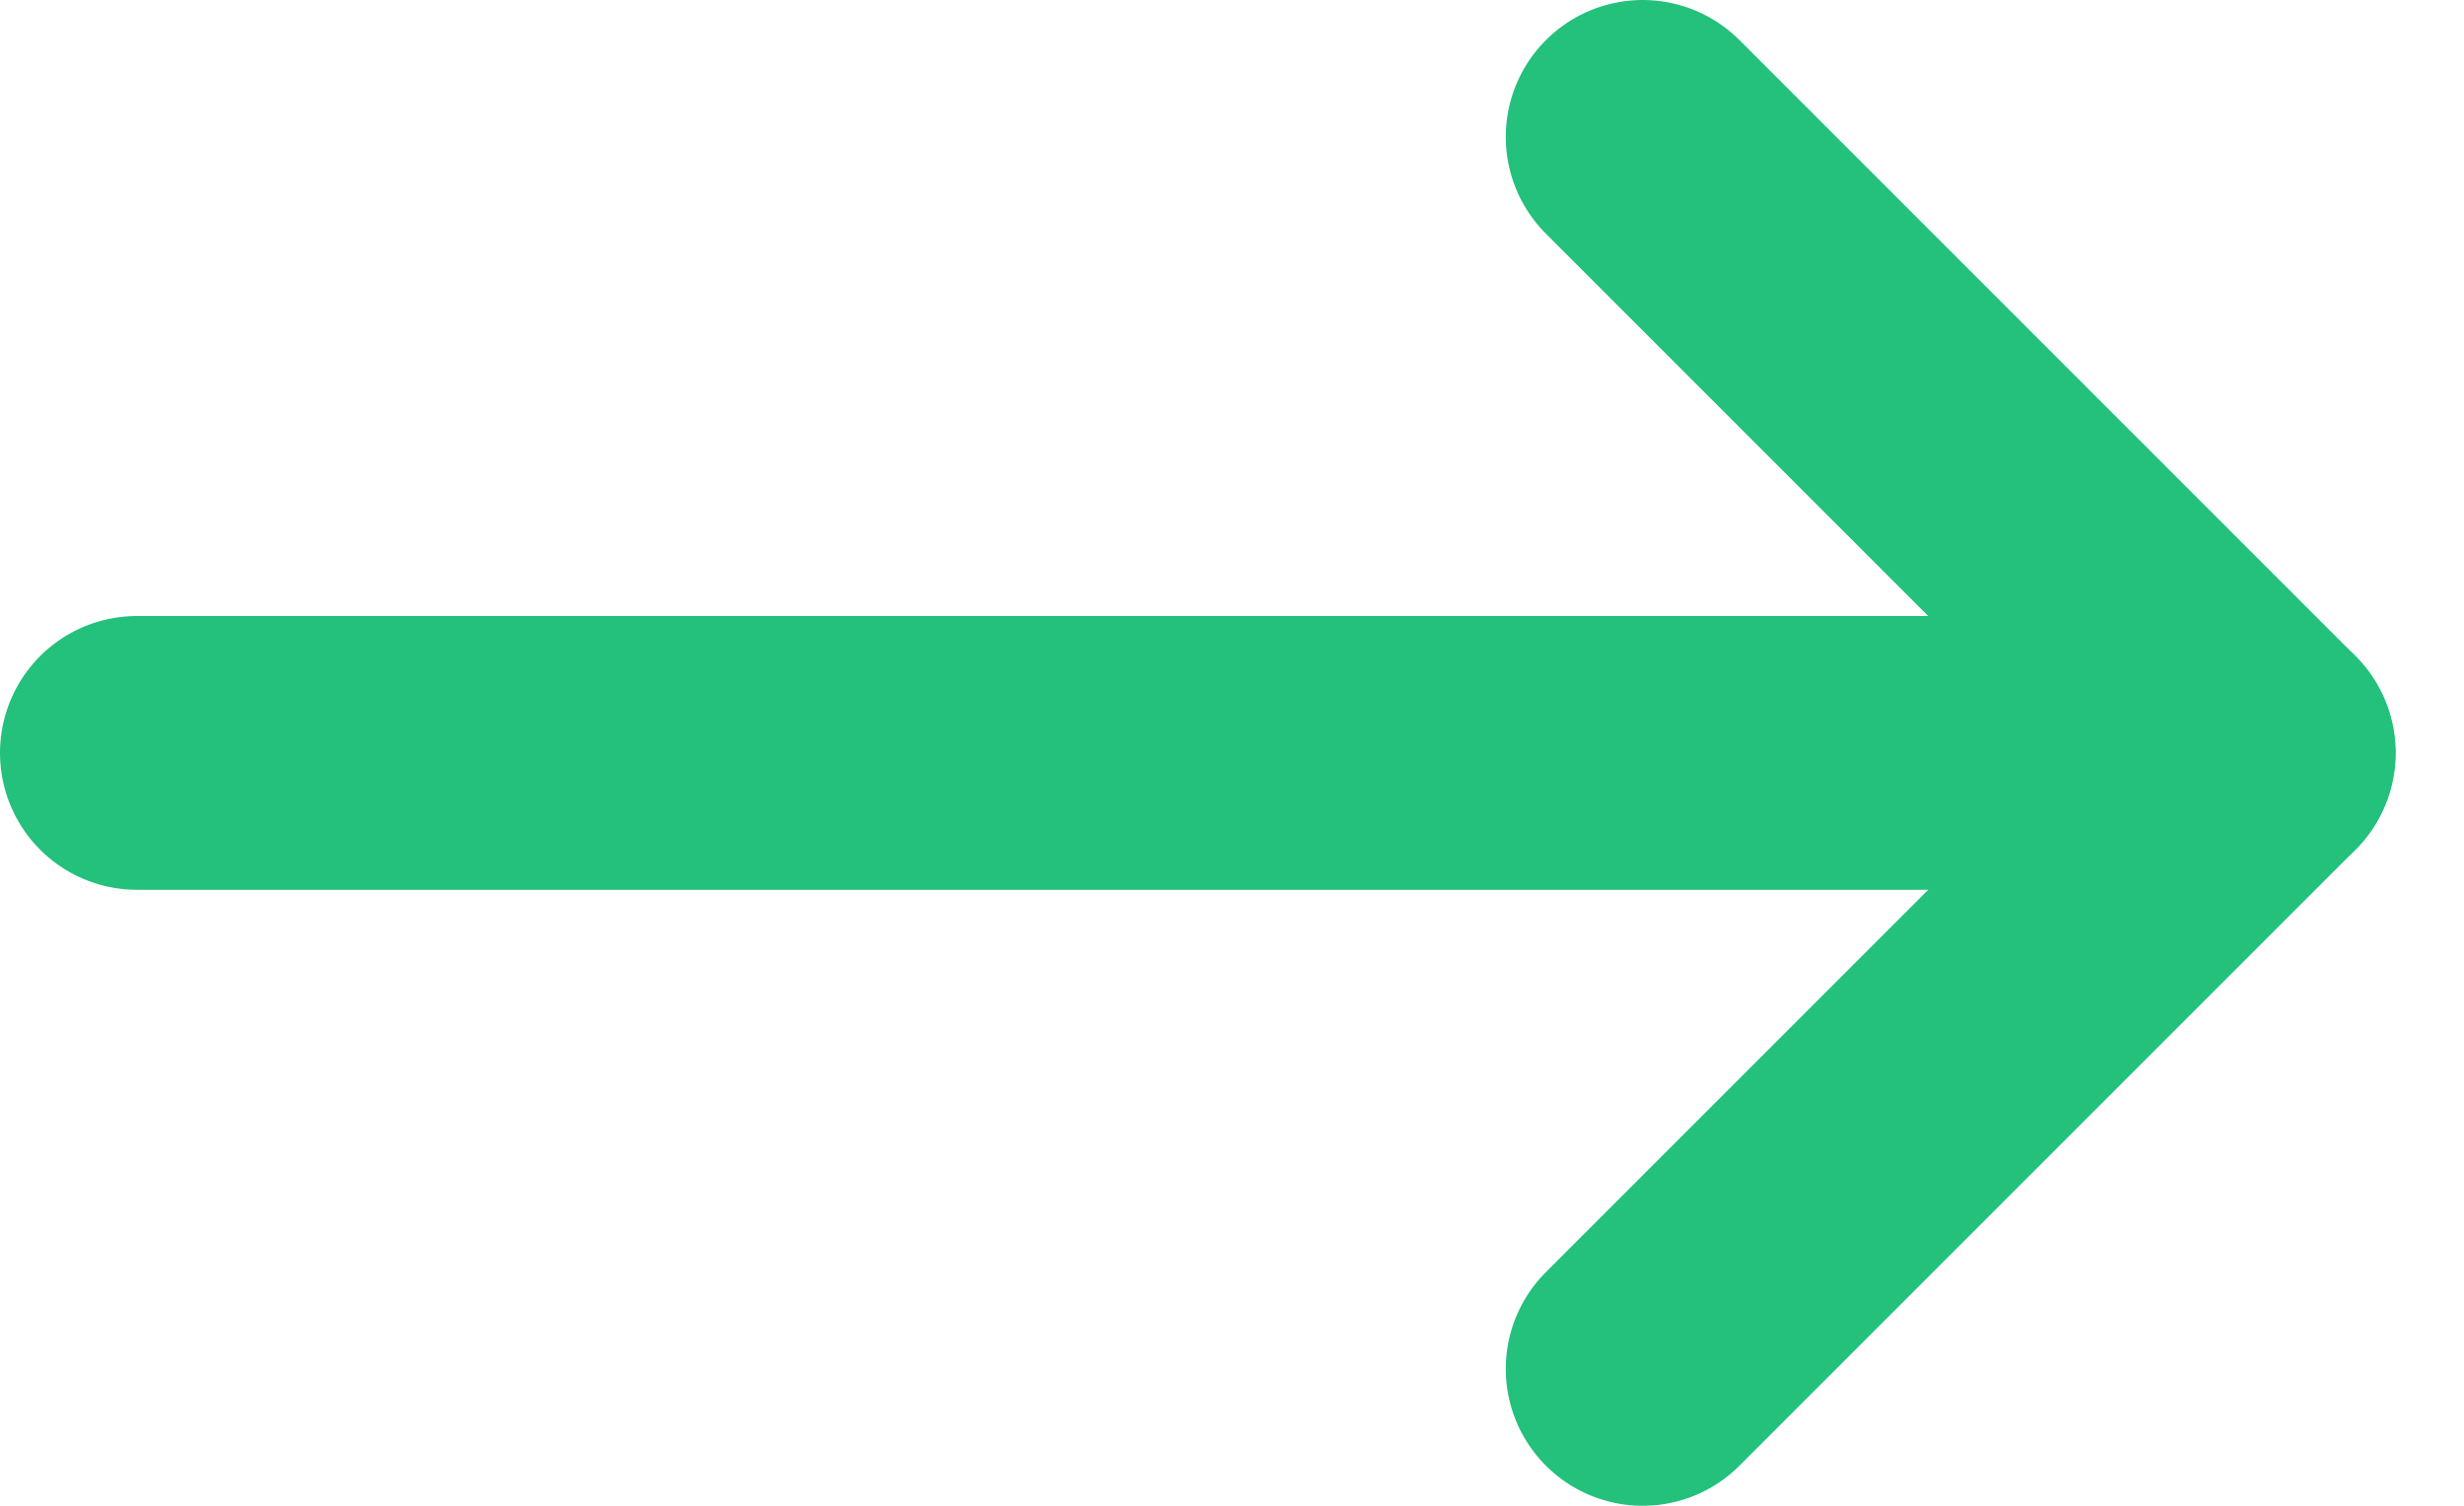
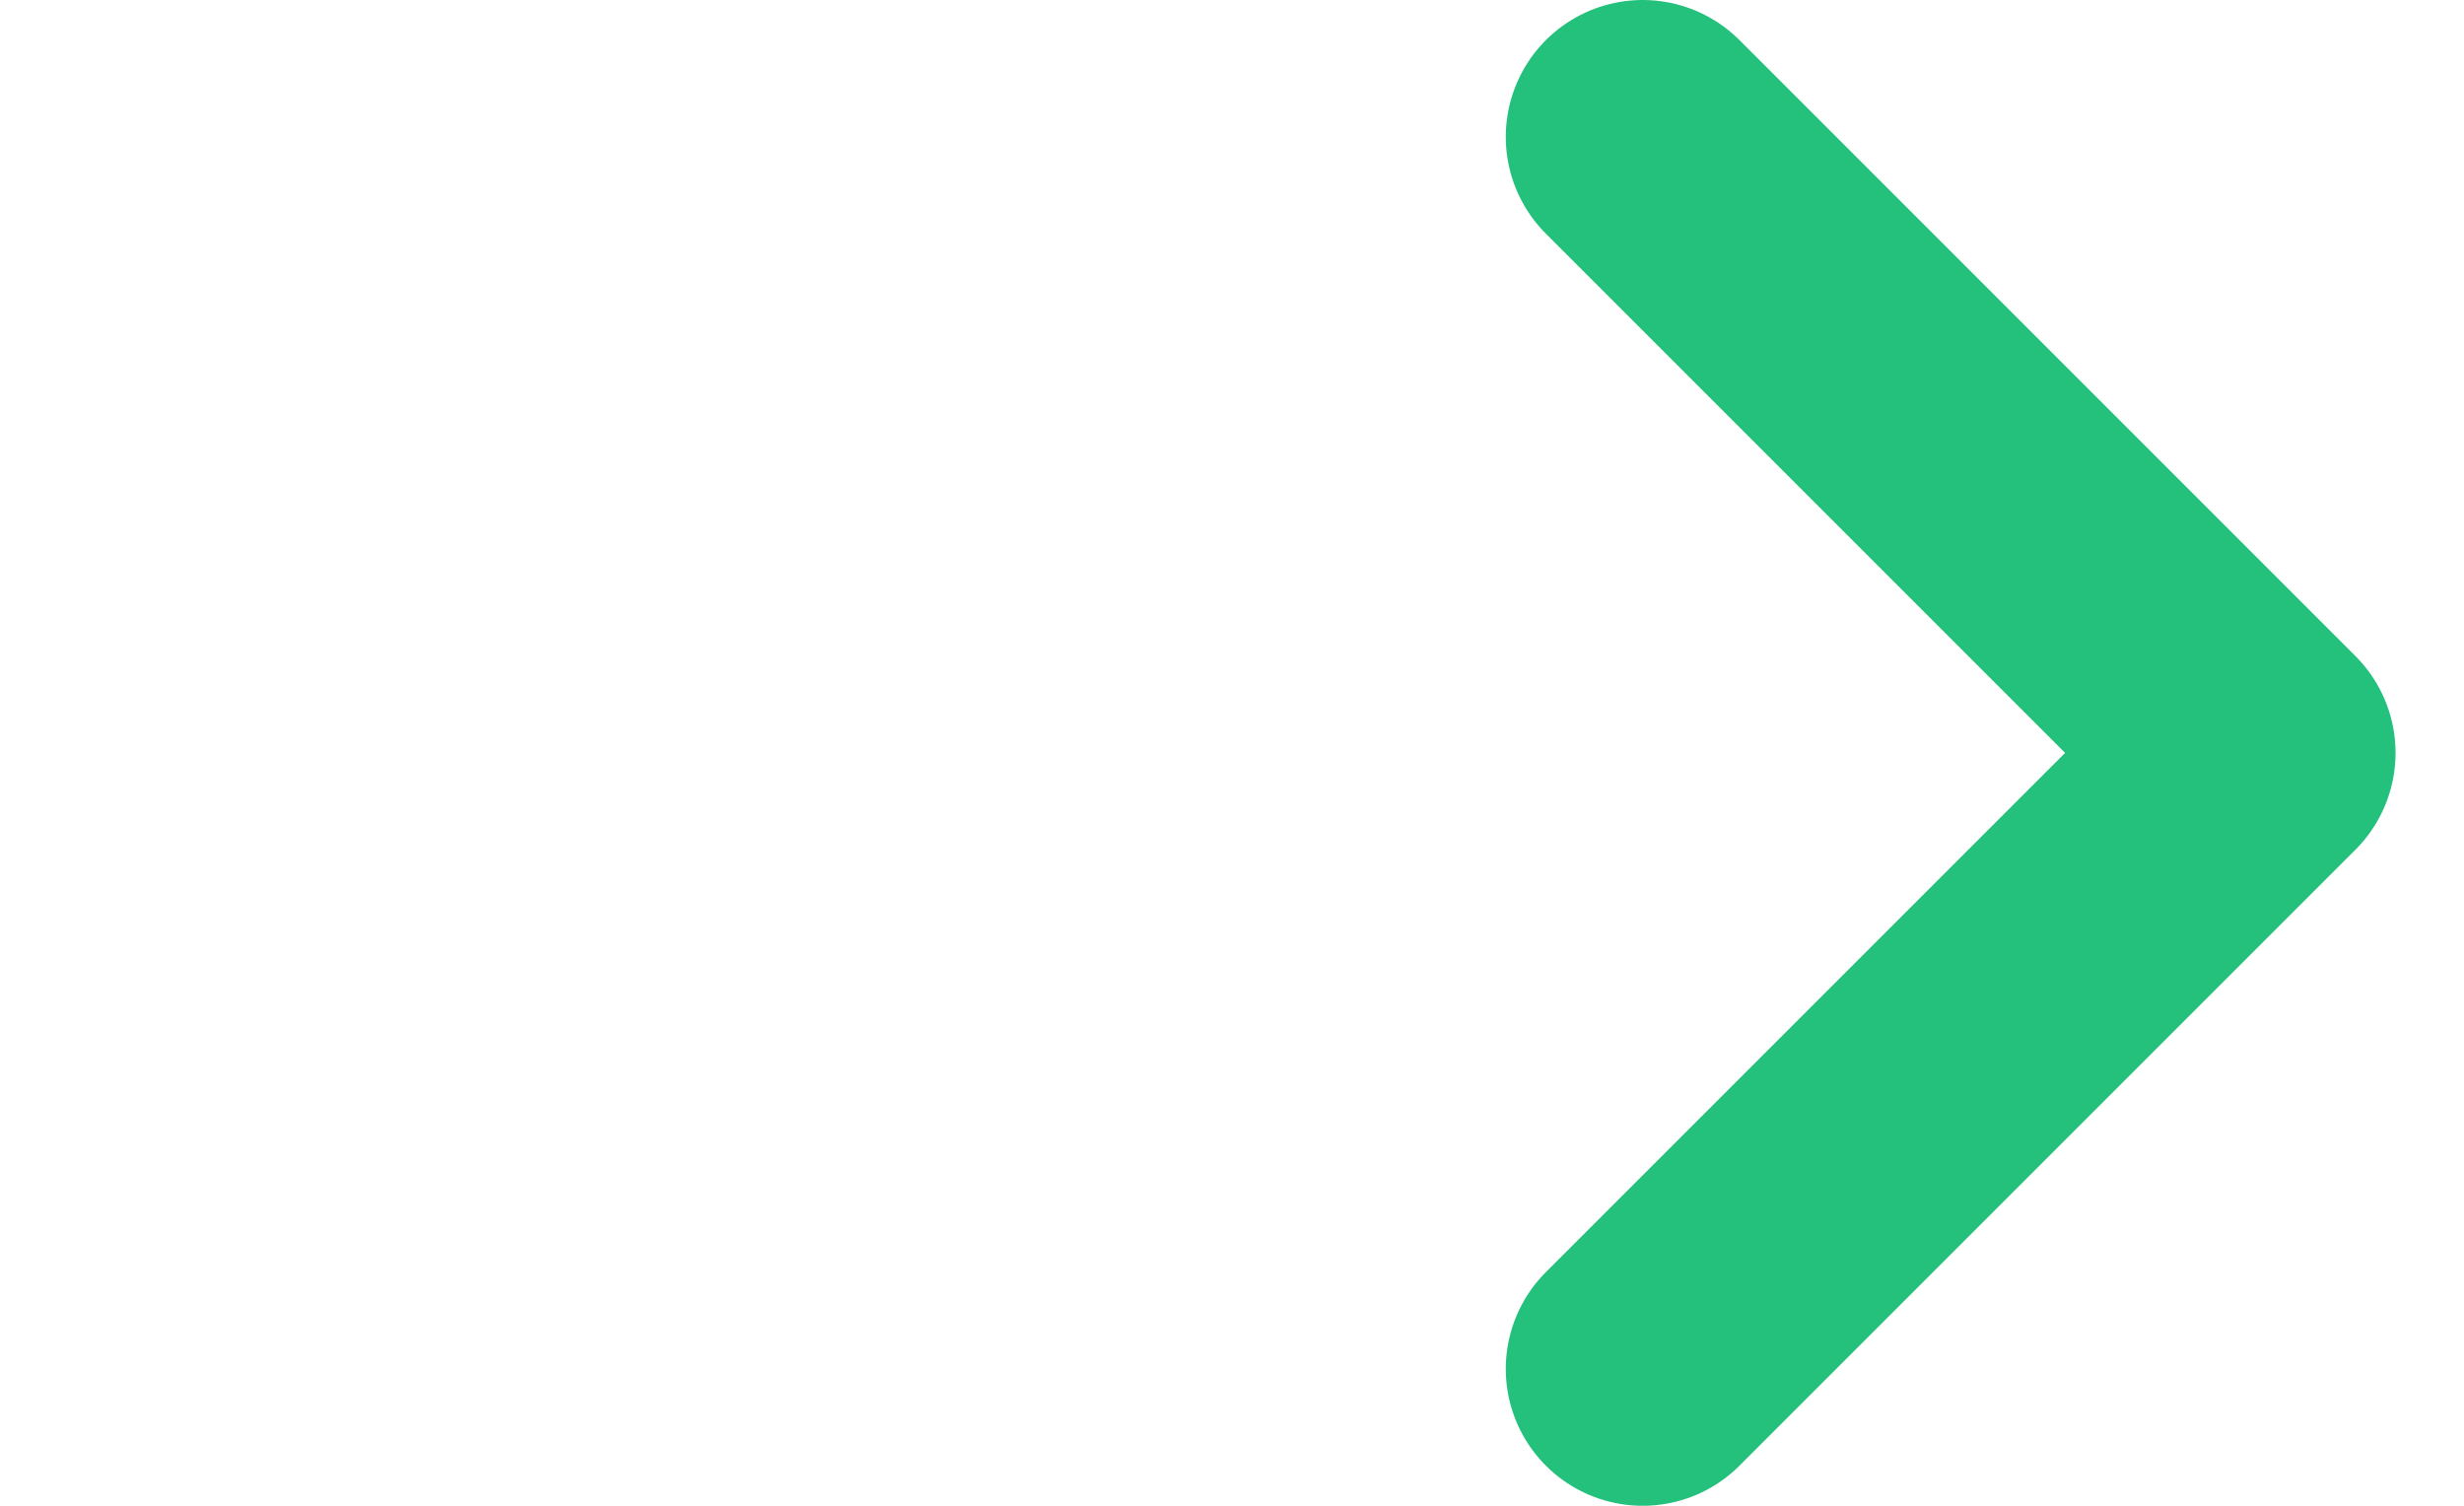
<svg xmlns="http://www.w3.org/2000/svg" width="18" height="11" viewBox="0 0 18 11" fill="none">
-   <path d="M1 5.5H16.5" stroke="#23C17B" stroke-width="2" stroke-linecap="round" />
  <path d="M12 1L16.5 5.5L12 10" stroke="#23C17B" stroke-width="2" stroke-linecap="round" stroke-linejoin="round" />
</svg>